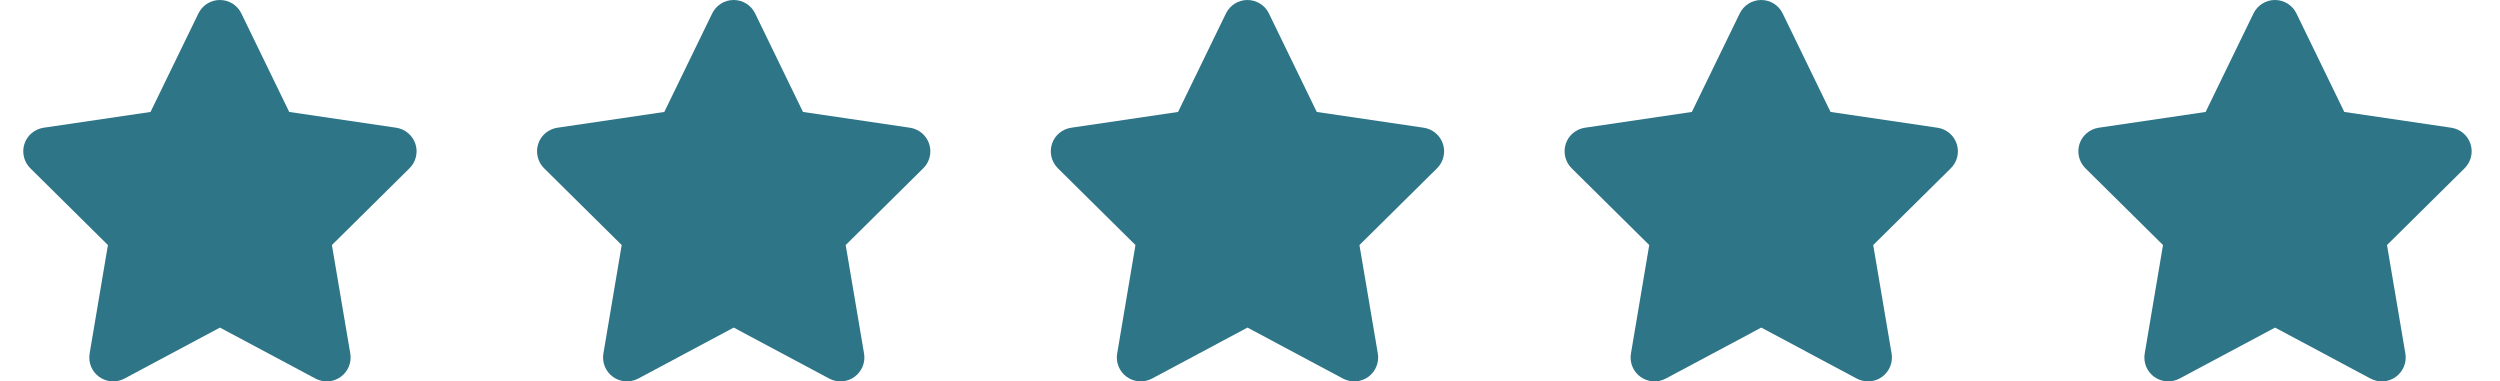
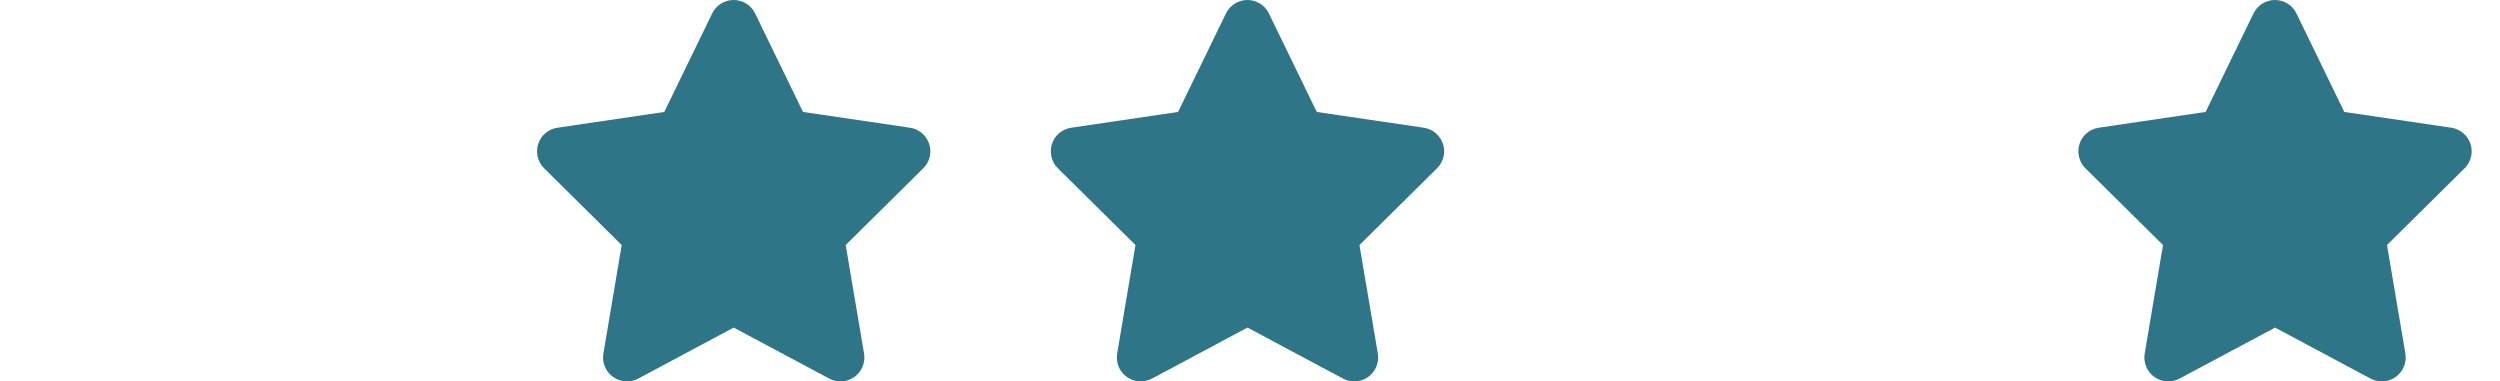
<svg xmlns="http://www.w3.org/2000/svg" width="118" height="18" viewBox="0 0 118 18" fill="none">
  <g clip-path="url(#clip0_3423_7806)">
    <g clip-path="url(#clip1_3423_7806)">
      <path d="M11.391 0.633C11.204 0.246 10.811 0 10.378 0C9.946 0 9.556 0.246 9.366 0.633L7.105 5.284L2.057 6.029C1.635 6.093 1.283 6.388 1.153 6.792C1.023 7.196 1.129 7.643 1.431 7.942L5.094 11.566L4.23 16.689C4.159 17.11 4.335 17.54 4.683 17.789C5.031 18.039 5.492 18.07 5.871 17.87L10.382 15.462L14.892 17.87C15.272 18.07 15.733 18.042 16.081 17.789C16.429 17.536 16.605 17.11 16.534 16.689L15.666 11.566L19.329 7.942C19.631 7.643 19.741 7.196 19.607 6.792C19.473 6.388 19.125 6.093 18.703 6.029L13.651 5.284L11.391 0.633Z" fill="#2D7587" />
    </g>
  </g>
  <g clip-path="url(#clip2_3423_7806)">
    <path d="M35.641 0.633C35.455 0.246 35.061 0 34.628 0C34.196 0 33.806 0.246 33.616 0.633L31.355 5.284L26.307 6.029C25.885 6.093 25.533 6.388 25.403 6.792C25.273 7.196 25.379 7.643 25.681 7.942L29.344 11.566L28.48 16.689C28.409 17.11 28.585 17.54 28.933 17.789C29.281 18.039 29.742 18.07 30.121 17.87L34.632 15.462L39.142 17.87C39.522 18.07 39.983 18.042 40.331 17.789C40.679 17.536 40.855 17.11 40.784 16.689L39.916 11.566L43.579 7.942C43.882 7.643 43.99 7.196 43.857 6.792C43.723 6.388 43.375 6.093 42.953 6.029L37.901 5.284L35.641 0.633Z" fill="#2D7587" />
  </g>
  <g clip-path="url(#clip3_3423_7806)">
    <g clip-path="url(#clip4_3423_7806)">
      <path d="M59.891 0.633C59.705 0.246 59.311 0 58.878 0C58.446 0 58.056 0.246 57.866 0.633L55.605 5.284L50.557 6.029C50.135 6.093 49.783 6.388 49.653 6.792C49.523 7.196 49.629 7.643 49.931 7.942L53.594 11.566L52.73 16.689C52.659 17.11 52.835 17.54 53.183 17.789C53.531 18.039 53.992 18.07 54.371 17.87L58.882 15.462L63.392 17.87C63.772 18.07 64.233 18.042 64.581 17.789C64.929 17.536 65.105 17.11 65.034 16.689L64.166 11.566L67.829 7.942C68.132 7.643 68.24 7.196 68.107 6.792C67.973 6.388 67.625 6.093 67.203 6.029L62.151 5.284L59.891 0.633Z" fill="#2D7587" />
    </g>
  </g>
  <g clip-path="url(#clip5_3423_7806)">
    <g clip-path="url(#clip6_3423_7806)">
      <path d="M84.141 0.633C83.954 0.246 83.561 0 83.128 0C82.696 0 82.306 0.246 82.116 0.633L79.855 5.284L74.807 6.029C74.385 6.093 74.033 6.388 73.903 6.792C73.773 7.196 73.879 7.643 74.181 7.942L77.844 11.566L76.98 16.689C76.909 17.11 77.085 17.54 77.433 17.789C77.781 18.039 78.242 18.07 78.621 17.87L83.132 15.462L87.642 17.87C88.022 18.07 88.483 18.042 88.831 17.789C89.179 17.536 89.355 17.11 89.284 16.689L88.416 11.566L92.079 7.942C92.382 7.643 92.49 7.196 92.357 6.792C92.223 6.388 91.875 6.093 91.453 6.029L86.401 5.284L84.141 0.633Z" fill="#2D7587" />
    </g>
  </g>
  <g clip-path="url(#clip7_3423_7806)">
    <g clip-path="url(#clip8_3423_7806)">
      <path d="M108.391 0.633C108.205 0.246 107.811 0 107.378 0C106.946 0 106.556 0.246 106.366 0.633L104.105 5.284L99.057 6.029C98.635 6.093 98.283 6.388 98.153 6.792C98.023 7.196 98.129 7.643 98.431 7.942L102.094 11.566L101.23 16.689C101.159 17.11 101.335 17.54 101.683 17.789C102.031 18.039 102.492 18.07 102.871 17.87L107.382 15.462L111.892 17.87C112.272 18.07 112.733 18.042 113.081 17.789C113.429 17.536 113.605 17.11 113.534 16.689L112.666 11.566L116.329 7.942C116.631 7.643 116.74 7.196 116.607 6.792C116.473 6.388 116.125 6.093 115.703 6.029L110.651 5.284L108.391 0.633Z" fill="#2D7587" />
    </g>
  </g>
  <defs>
    <clipPath id="clip0_3423_7806">
-       <rect width="20.25" height="18" fill="white" transform="translate(0.25)" />
-     </clipPath>
+       </clipPath>
    <clipPath id="clip1_3423_7806">
      <path d="M0.25 0H20.5V18H0.25V0Z" fill="white" />
    </clipPath>
    <clipPath id="clip2_3423_7806">
      <path d="M24.5 0H44.75V18H24.5V0Z" fill="white" />
    </clipPath>
    <clipPath id="clip3_3423_7806">
      <rect width="20.25" height="18" fill="white" transform="translate(48.75)" />
    </clipPath>
    <clipPath id="clip4_3423_7806">
      <path d="M48.75 0H69V18H48.75V0Z" fill="white" />
    </clipPath>
    <clipPath id="clip5_3423_7806">
      <rect width="20.25" height="18" fill="white" transform="translate(73)" />
    </clipPath>
    <clipPath id="clip6_3423_7806">
-       <path d="M73 0H93.25V18H73V0Z" fill="white" />
+       <path d="M73 0H93.25V18V0Z" fill="white" />
    </clipPath>
    <clipPath id="clip7_3423_7806">
      <rect width="20.25" height="18" fill="white" transform="translate(97.25)" />
    </clipPath>
    <clipPath id="clip8_3423_7806">
      <path d="M97.25 0H117.5V18H97.25V0Z" fill="white" />
    </clipPath>
  </defs>
</svg>